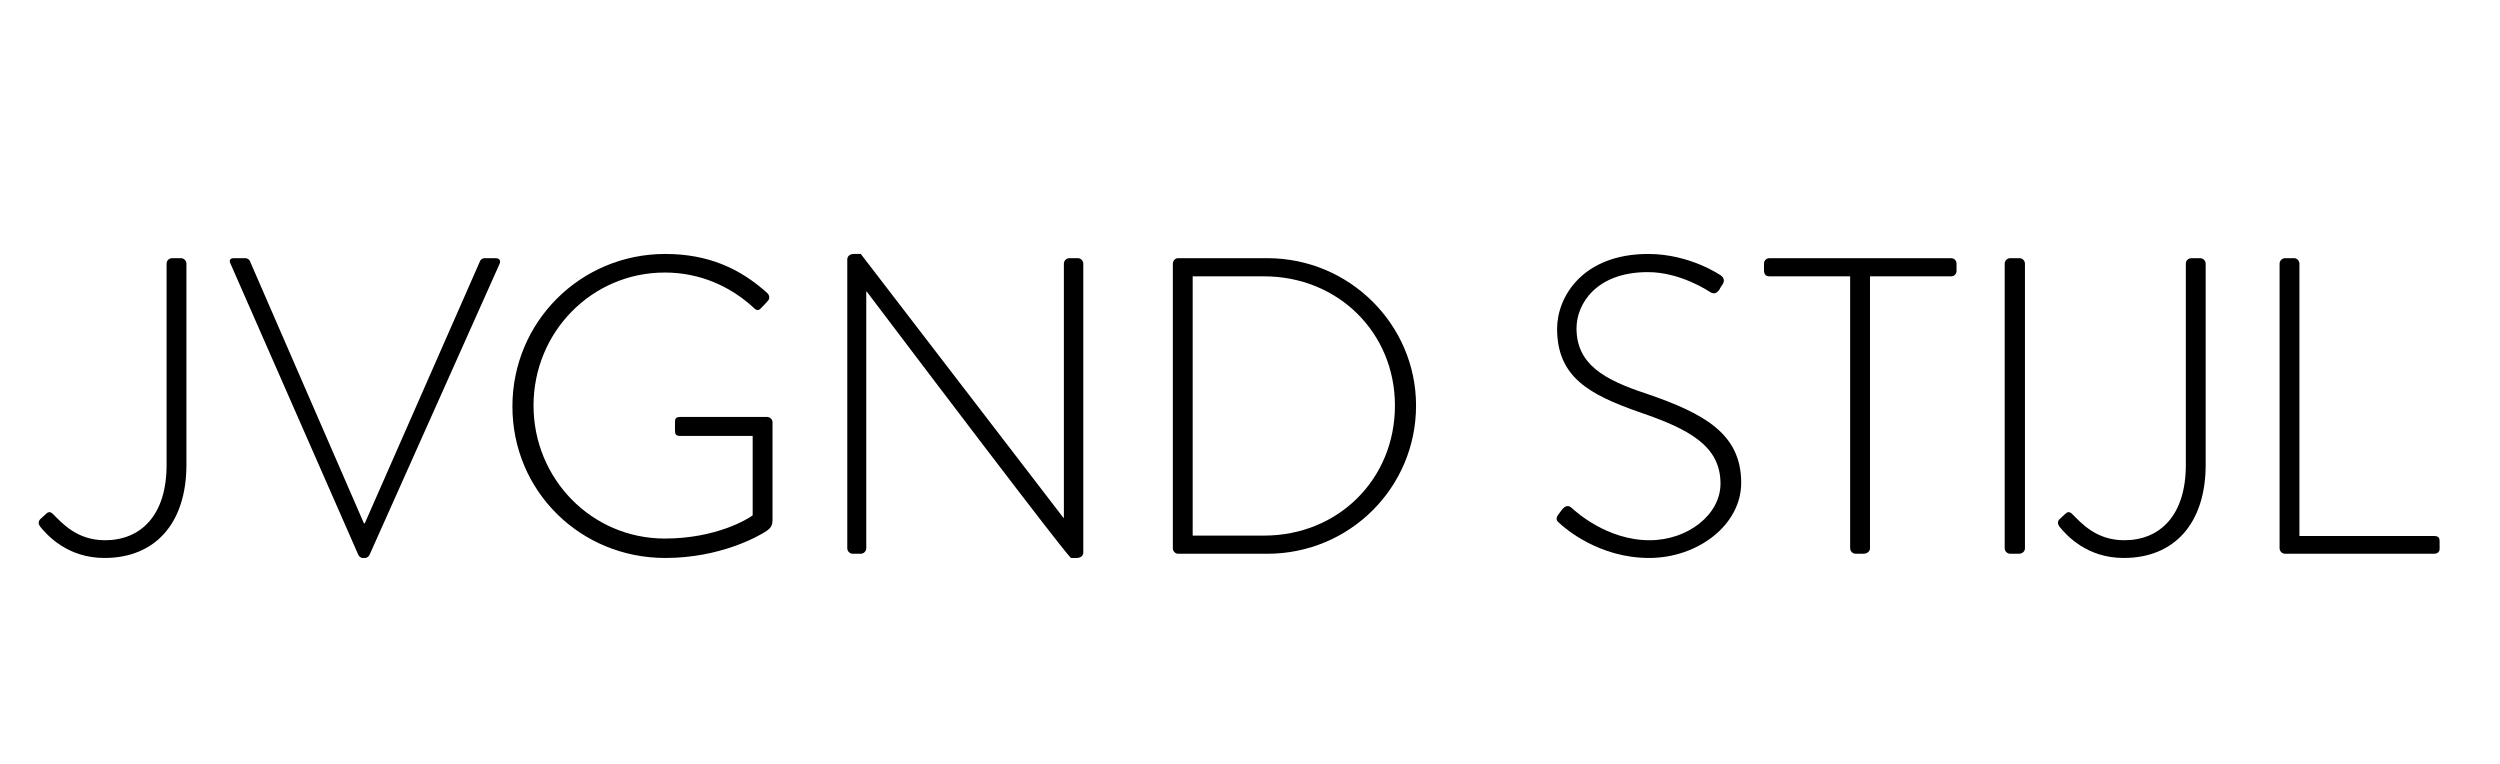
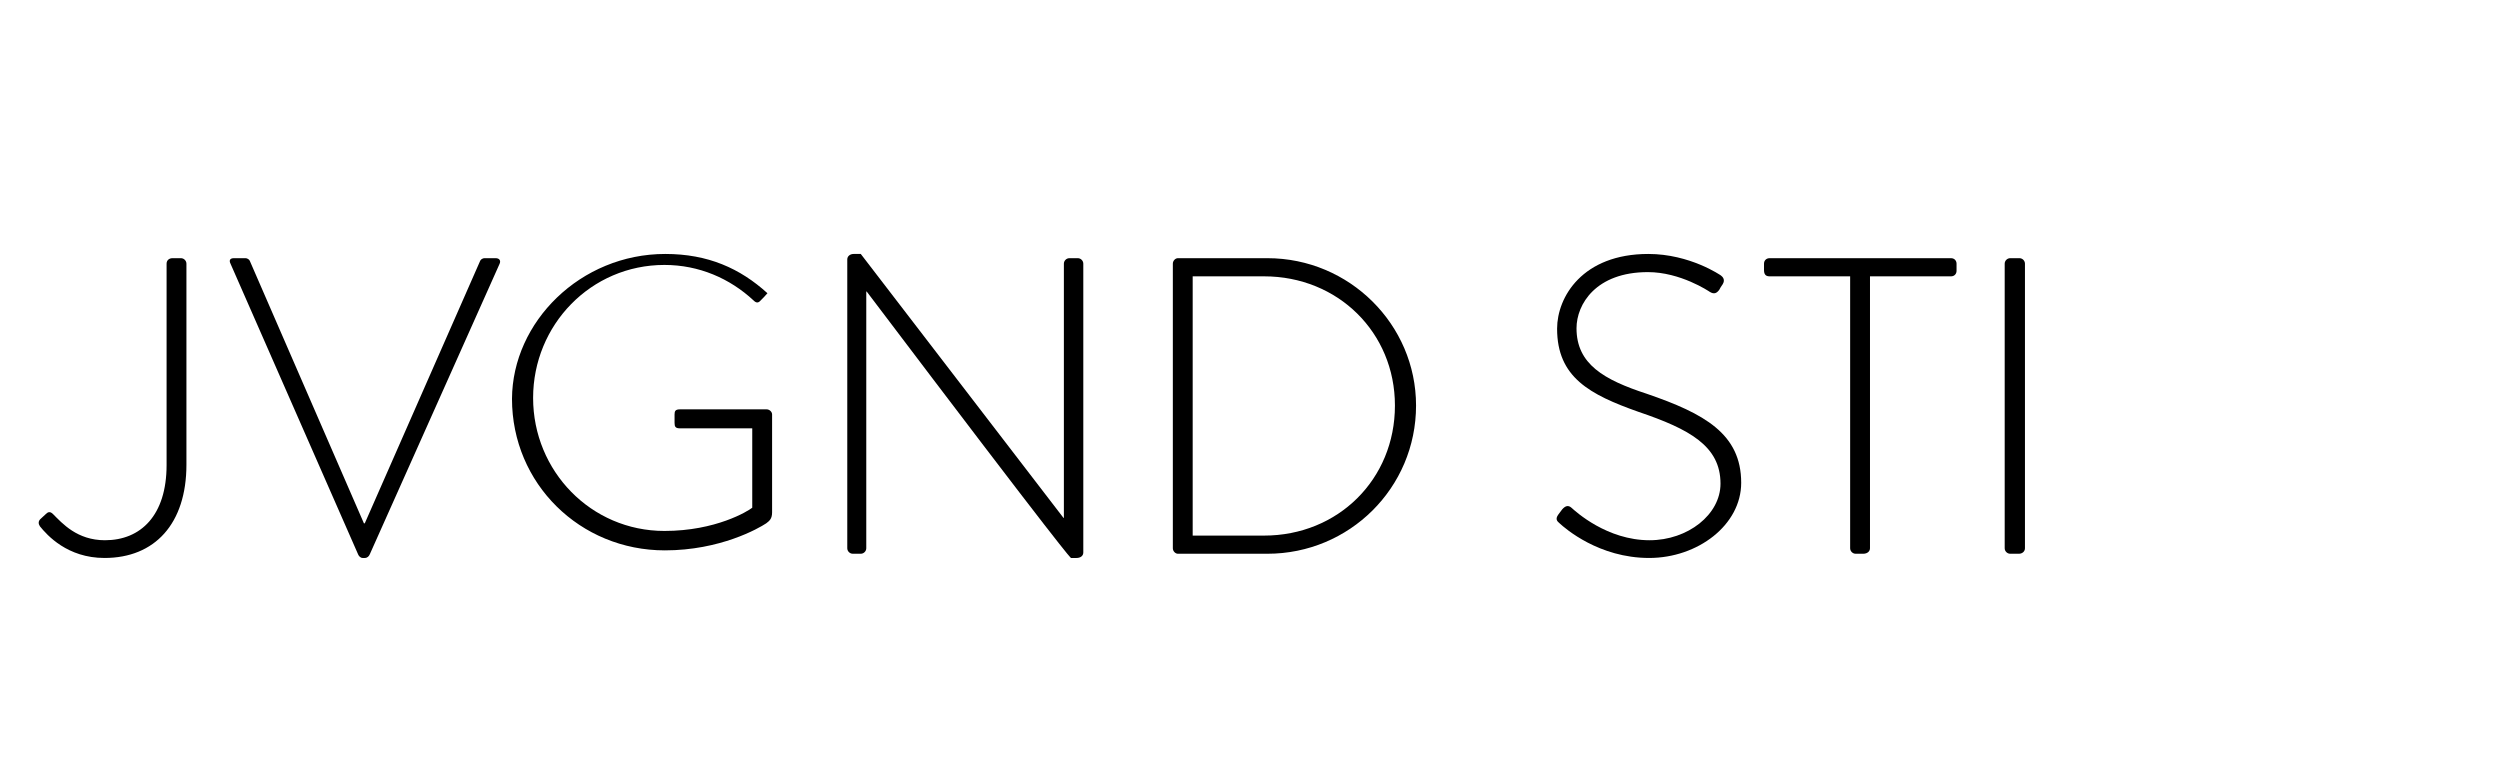
<svg xmlns="http://www.w3.org/2000/svg" version="1.1" id="Ebene_1" x="0px" y="0px" width="2824.359px" height="863.544px" viewBox="0 0 2824.359 863.544" xml:space="preserve">
  <path d="M45.57,586.482l6.2-5.729c2.386-2.382,4.772-3.338,8.11,0c10.494,10.497,27.191,29.578,58.673,29.578  c40.548,0,69.647-28.143,69.647-84.908v-227.54c0-3.816,2.86-6.202,6.676-6.202h9.54c3.34,0,6.202,2.86,6.202,6.202v227.062  c0,66.783-35.776,105.419-92.542,105.419c-41.978,0-64.875-25.757-72.983-35.776C43.186,591.728,43.186,588.863,45.57,586.482z" />
  <path d="M260.405,297.883c-1.908-3.816-0.478-6.202,3.816-6.202H277.1c2.864,0,4.772,1.908,5.248,3.338L411.144,591.25  c0,0,0.478,0,0.954,0l130.226-296.231c0.478-1.43,2.386-3.338,5.248-3.338h12.403c4.294,0,6.202,2.86,4.294,6.676L417.822,626.073  c-0.954,2.386-2.862,4.29-5.724,4.29h-2.384c-2.864,0-4.772-2.86-5.248-4.29L260.405,297.883z" />
-   <path d="M751.584,286.908c48.178,0,84.432,16.221,115.439,44.364c2.386,2.386,2.862,6.202,0.478,8.589  c-2.386,2.86-5.248,5.724-7.632,8.106c-2.864,3.342-5.248,2.864-8.11,0c-26.713-24.801-61.537-40.065-100.65-40.065  c-83.004,0-148.355,67.735-148.355,150.261s65.351,150.261,148.355,150.261c58.194,0,94.448-22.419,99.22-26.235v-89.68h-81.572  c-5.248,0-6.2-1.908-6.2-6.202v-9.54c0-3.816,0.952-5.724,6.2-5.724h97.788c3.34,0,6.202,2.86,6.202,5.724v110.669  c0,7.154-2.862,9.54-6.678,12.4c-8.586,5.729-51.994,30.529-114.485,30.529c-95.88,0-172.682-75.367-172.682-171.25  C578.902,363.709,655.704,286.908,751.584,286.908z" />
+   <path d="M751.584,286.908c48.178,0,84.432,16.221,115.439,44.364c-2.386,2.86-5.248,5.724-7.632,8.106c-2.864,3.342-5.248,2.864-8.11,0c-26.713-24.801-61.537-40.065-100.65-40.065  c-83.004,0-148.355,67.735-148.355,150.261s65.351,150.261,148.355,150.261c58.194,0,94.448-22.419,99.22-26.235v-89.68h-81.572  c-5.248,0-6.2-1.908-6.2-6.202v-9.54c0-3.816,0.952-5.724,6.2-5.724h97.788c3.34,0,6.202,2.86,6.202,5.724v110.669  c0,7.154-2.862,9.54-6.678,12.4c-8.586,5.729-51.994,30.529-114.485,30.529c-95.88,0-172.682-75.367-172.682-171.25  C578.902,363.709,655.704,286.908,751.584,286.908z" />
  <path d="M957.201,293.11c0-3.816,3.34-6.202,7.156-6.202h8.108l228.97,298.14c0.476,0,0.476,0,0.476,0V297.883  c0-3.342,2.864-6.202,6.202-6.202h9.541c3.338,0,6.202,2.86,6.202,6.202v326.283c0,4.294-3.816,6.198-7.632,6.198h-6.202  c-0.478,0-4.294-1.43-230.878-301h-0.478v290.029c0,3.338-2.86,6.202-6.2,6.202h-9.065c-3.338,0-6.2-2.864-6.2-6.202V293.11z" />
  <path d="M1325.008,297.883c0-3.342,2.862-6.202,5.724-6.202h101.129c92.544,0,167.911,74.893,167.911,166.482  c0,93.018-75.367,167.433-167.911,167.433h-101.129c-2.862,0-5.724-2.864-5.724-6.202V297.883z M1428.045,605.084  c83.478,0,147.875-63.445,147.875-146.923c0-82.526-64.397-145.971-147.875-145.971h-80.618v292.893H1428.045z" />
  <path d="M1760.552,581.231l4.294-5.724c3.338-3.816,6.676-5.246,10.492-1.908c4.772,4.294,40.07,36.732,88.25,36.732  c43.408,0,80.14-29.099,80.14-63.923c0-42.452-34.824-61.533-92.544-81.091c-55.33-19.559-92.062-39.114-92.062-93.974  c0-35.776,28.621-84.434,103.037-84.434c47.224,0,82.048,24.331,82.048,24.331c1.908,1.43,5.246,4.768,1.908,10.014  c-1.43,1.912-2.864,4.294-3.816,6.202c-2.864,3.816-5.724,5.246-10.497,2.386c-1.43-0.956-33.389-22.419-70.121-22.419  c-58.672,0-80.618,36.254-80.618,63.441c0,40.548,31.007,58.199,79.188,73.942c65.353,22.419,106.853,45.316,106.853,100.65  c0,47.702-49.132,84.908-103.993,84.908c-56.764,0-94.926-33.389-101.129-39.114  C1759.122,588.863,1756.735,586.482,1760.552,581.231z" />
  <path d="M2090.19,312.191h-91.11c-4.772,0-6.202-2.86-6.202-7.154v-7.154c0-3.816,2.864-6.202,6.202-6.202h205.117  c3.816,0,6.202,2.86,6.202,6.202v8.106c0,3.342-2.386,6.202-6.202,6.202h-91.588v307.202c0,3.338-2.86,6.202-7.632,6.202h-8.584  c-3.343,0-6.202-2.864-6.202-6.202V312.191z" />
  <path d="M2264.786,297.883c0-3.342,2.864-6.202,6.202-6.202h10.497c3.338,0,6.198,2.86,6.198,6.202v321.51  c0,3.816-3.338,6.202-6.676,6.202h-10.019c-3.338,0-6.202-2.864-6.202-6.202V297.883z" />
-   <path d="M2326.806,586.482l6.202-5.729c2.382-2.382,4.768-3.338,8.111,0c10.492,10.497,27.187,29.578,58.673,29.578  c40.548,0,69.643-28.143,69.643-84.908v-227.54c0-3.816,2.864-6.202,6.68-6.202h9.541c3.338,0,6.198,2.86,6.198,6.202v227.062  c0,66.783-35.776,105.419-92.54,105.419c-41.978,0-64.875-25.757-72.985-35.776C2324.42,591.728,2324.42,588.863,2326.806,586.482z" />
-   <path d="M2575.344,297.883c0-3.342,2.86-6.202,6.198-6.202h10.497c2.86,0,5.724,2.86,5.724,6.202v307.68h152.169  c5.724,0,6.202,2.86,6.202,6.198v8.589c0,3.338-2.864,5.246-6.202,5.246h-168.39c-3.338,0-6.198-2.864-6.198-6.202V297.883z" />
</svg>